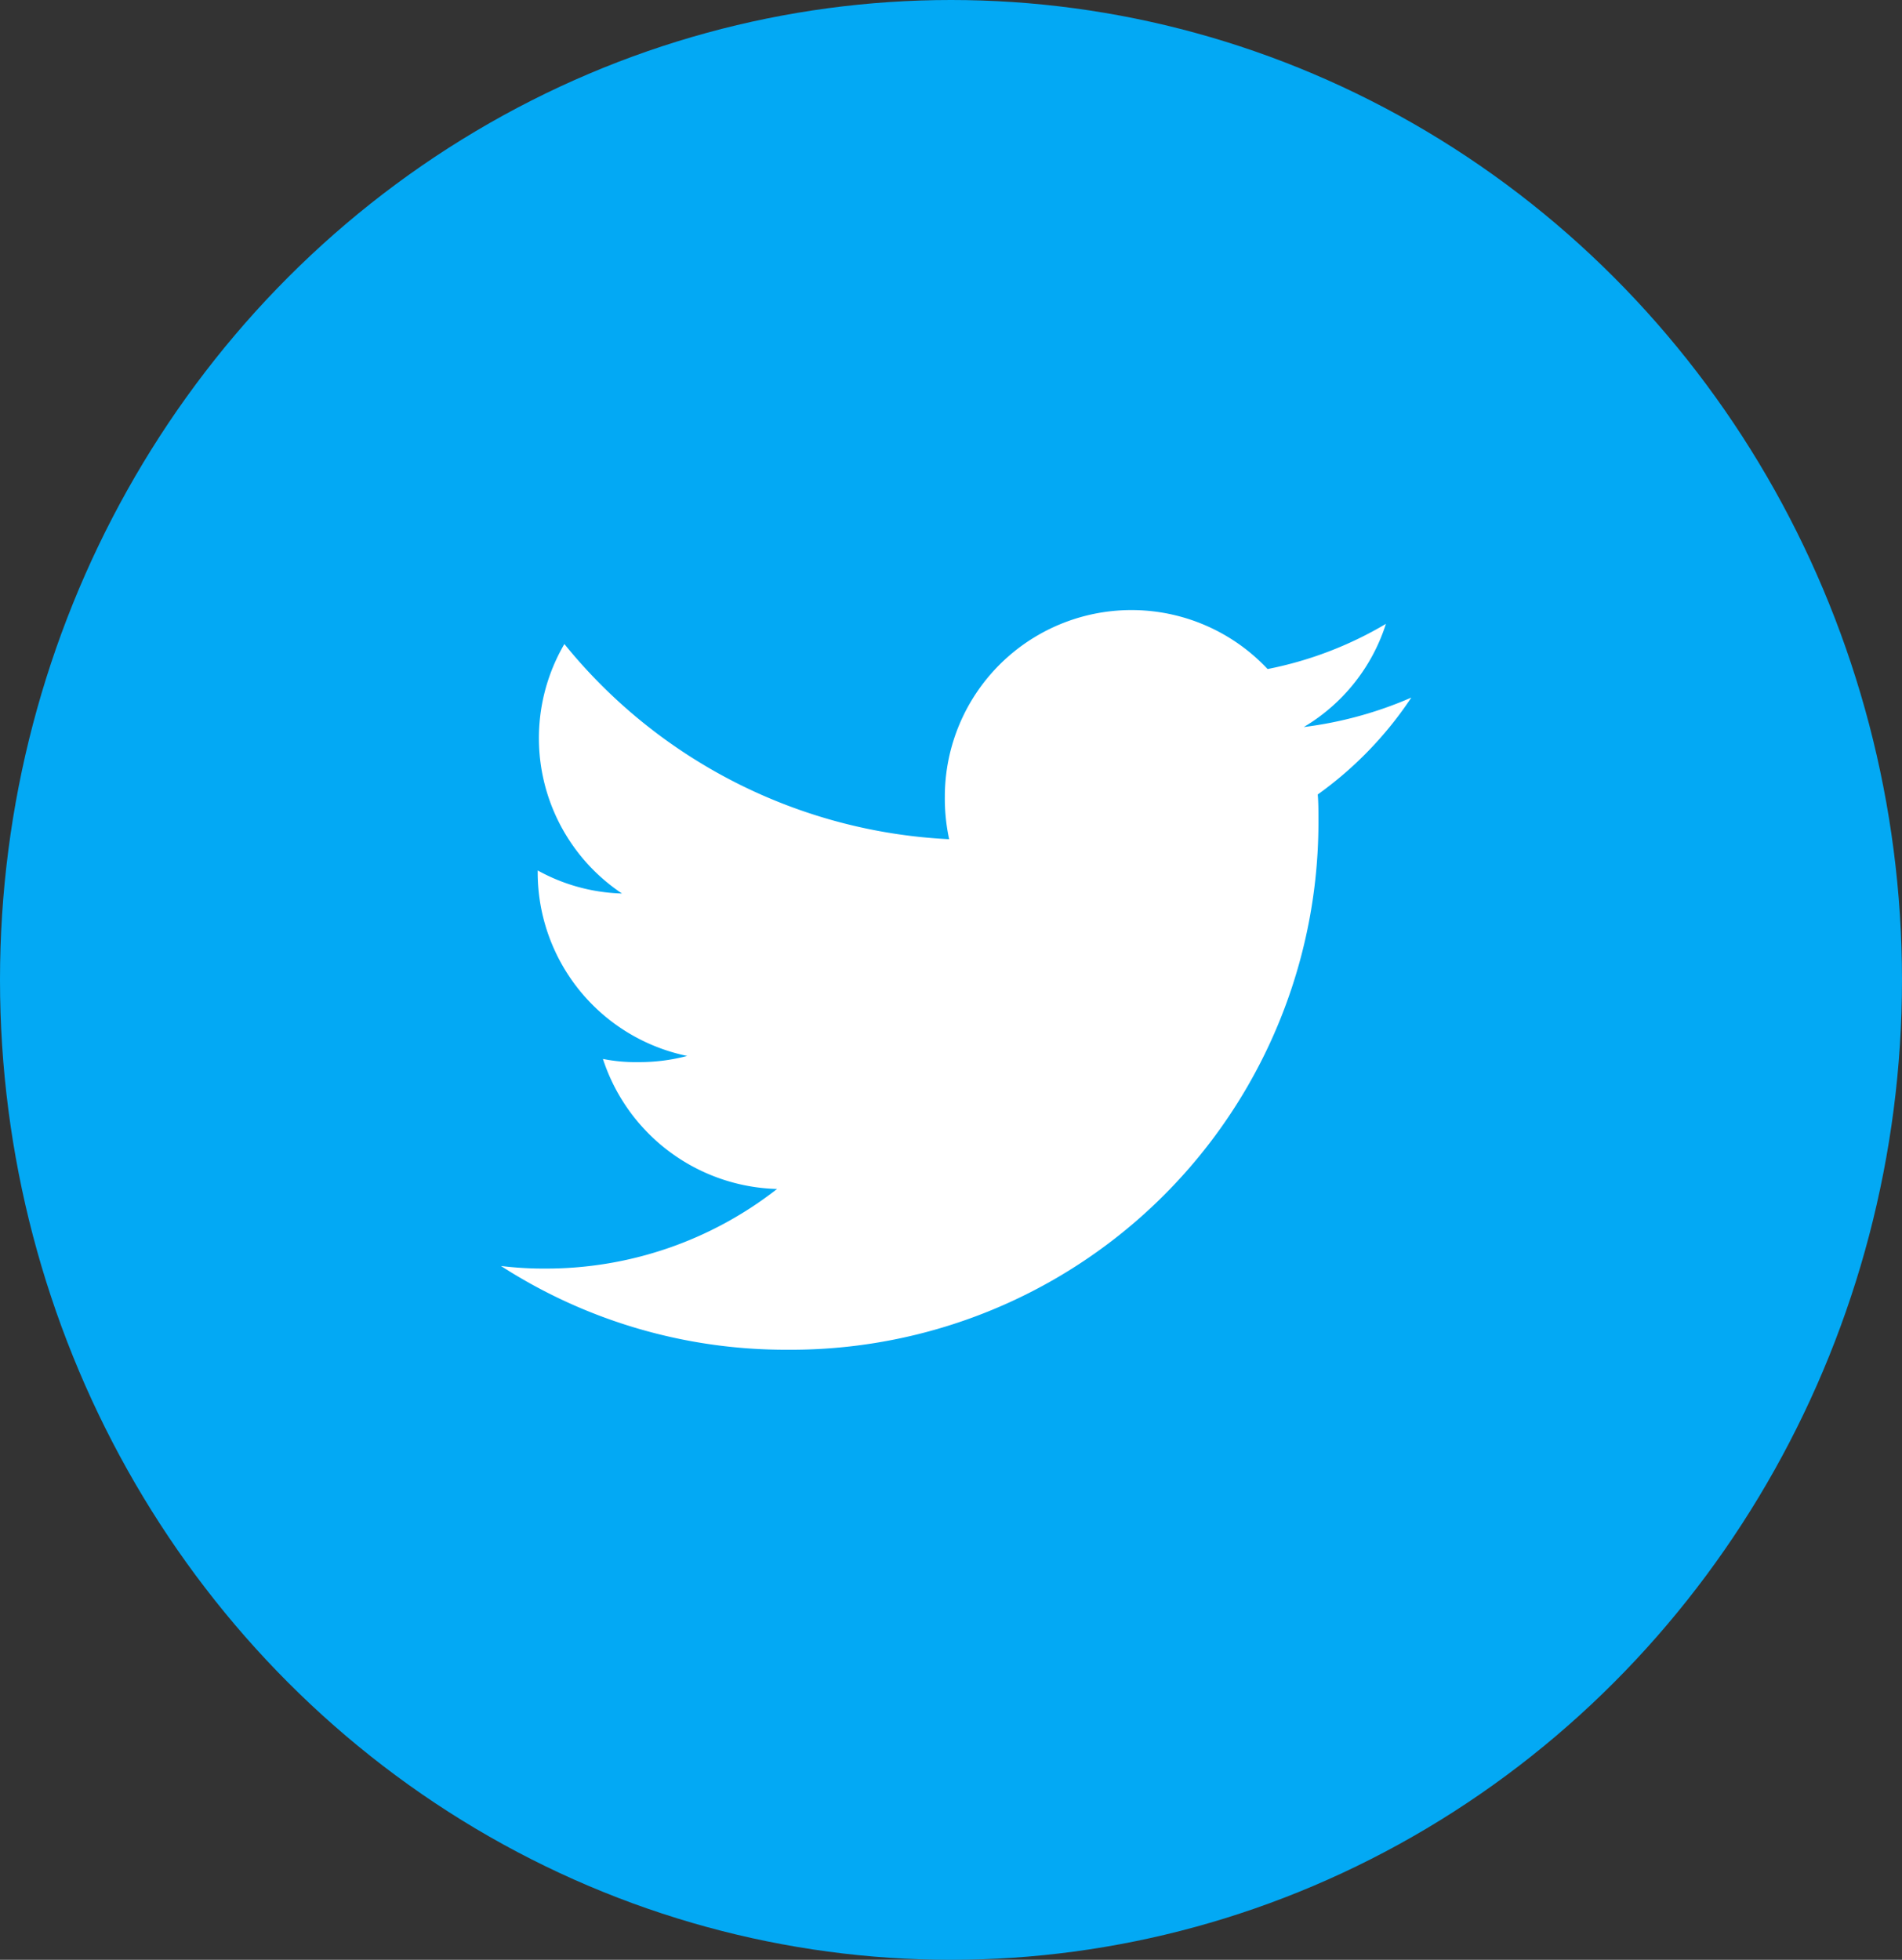
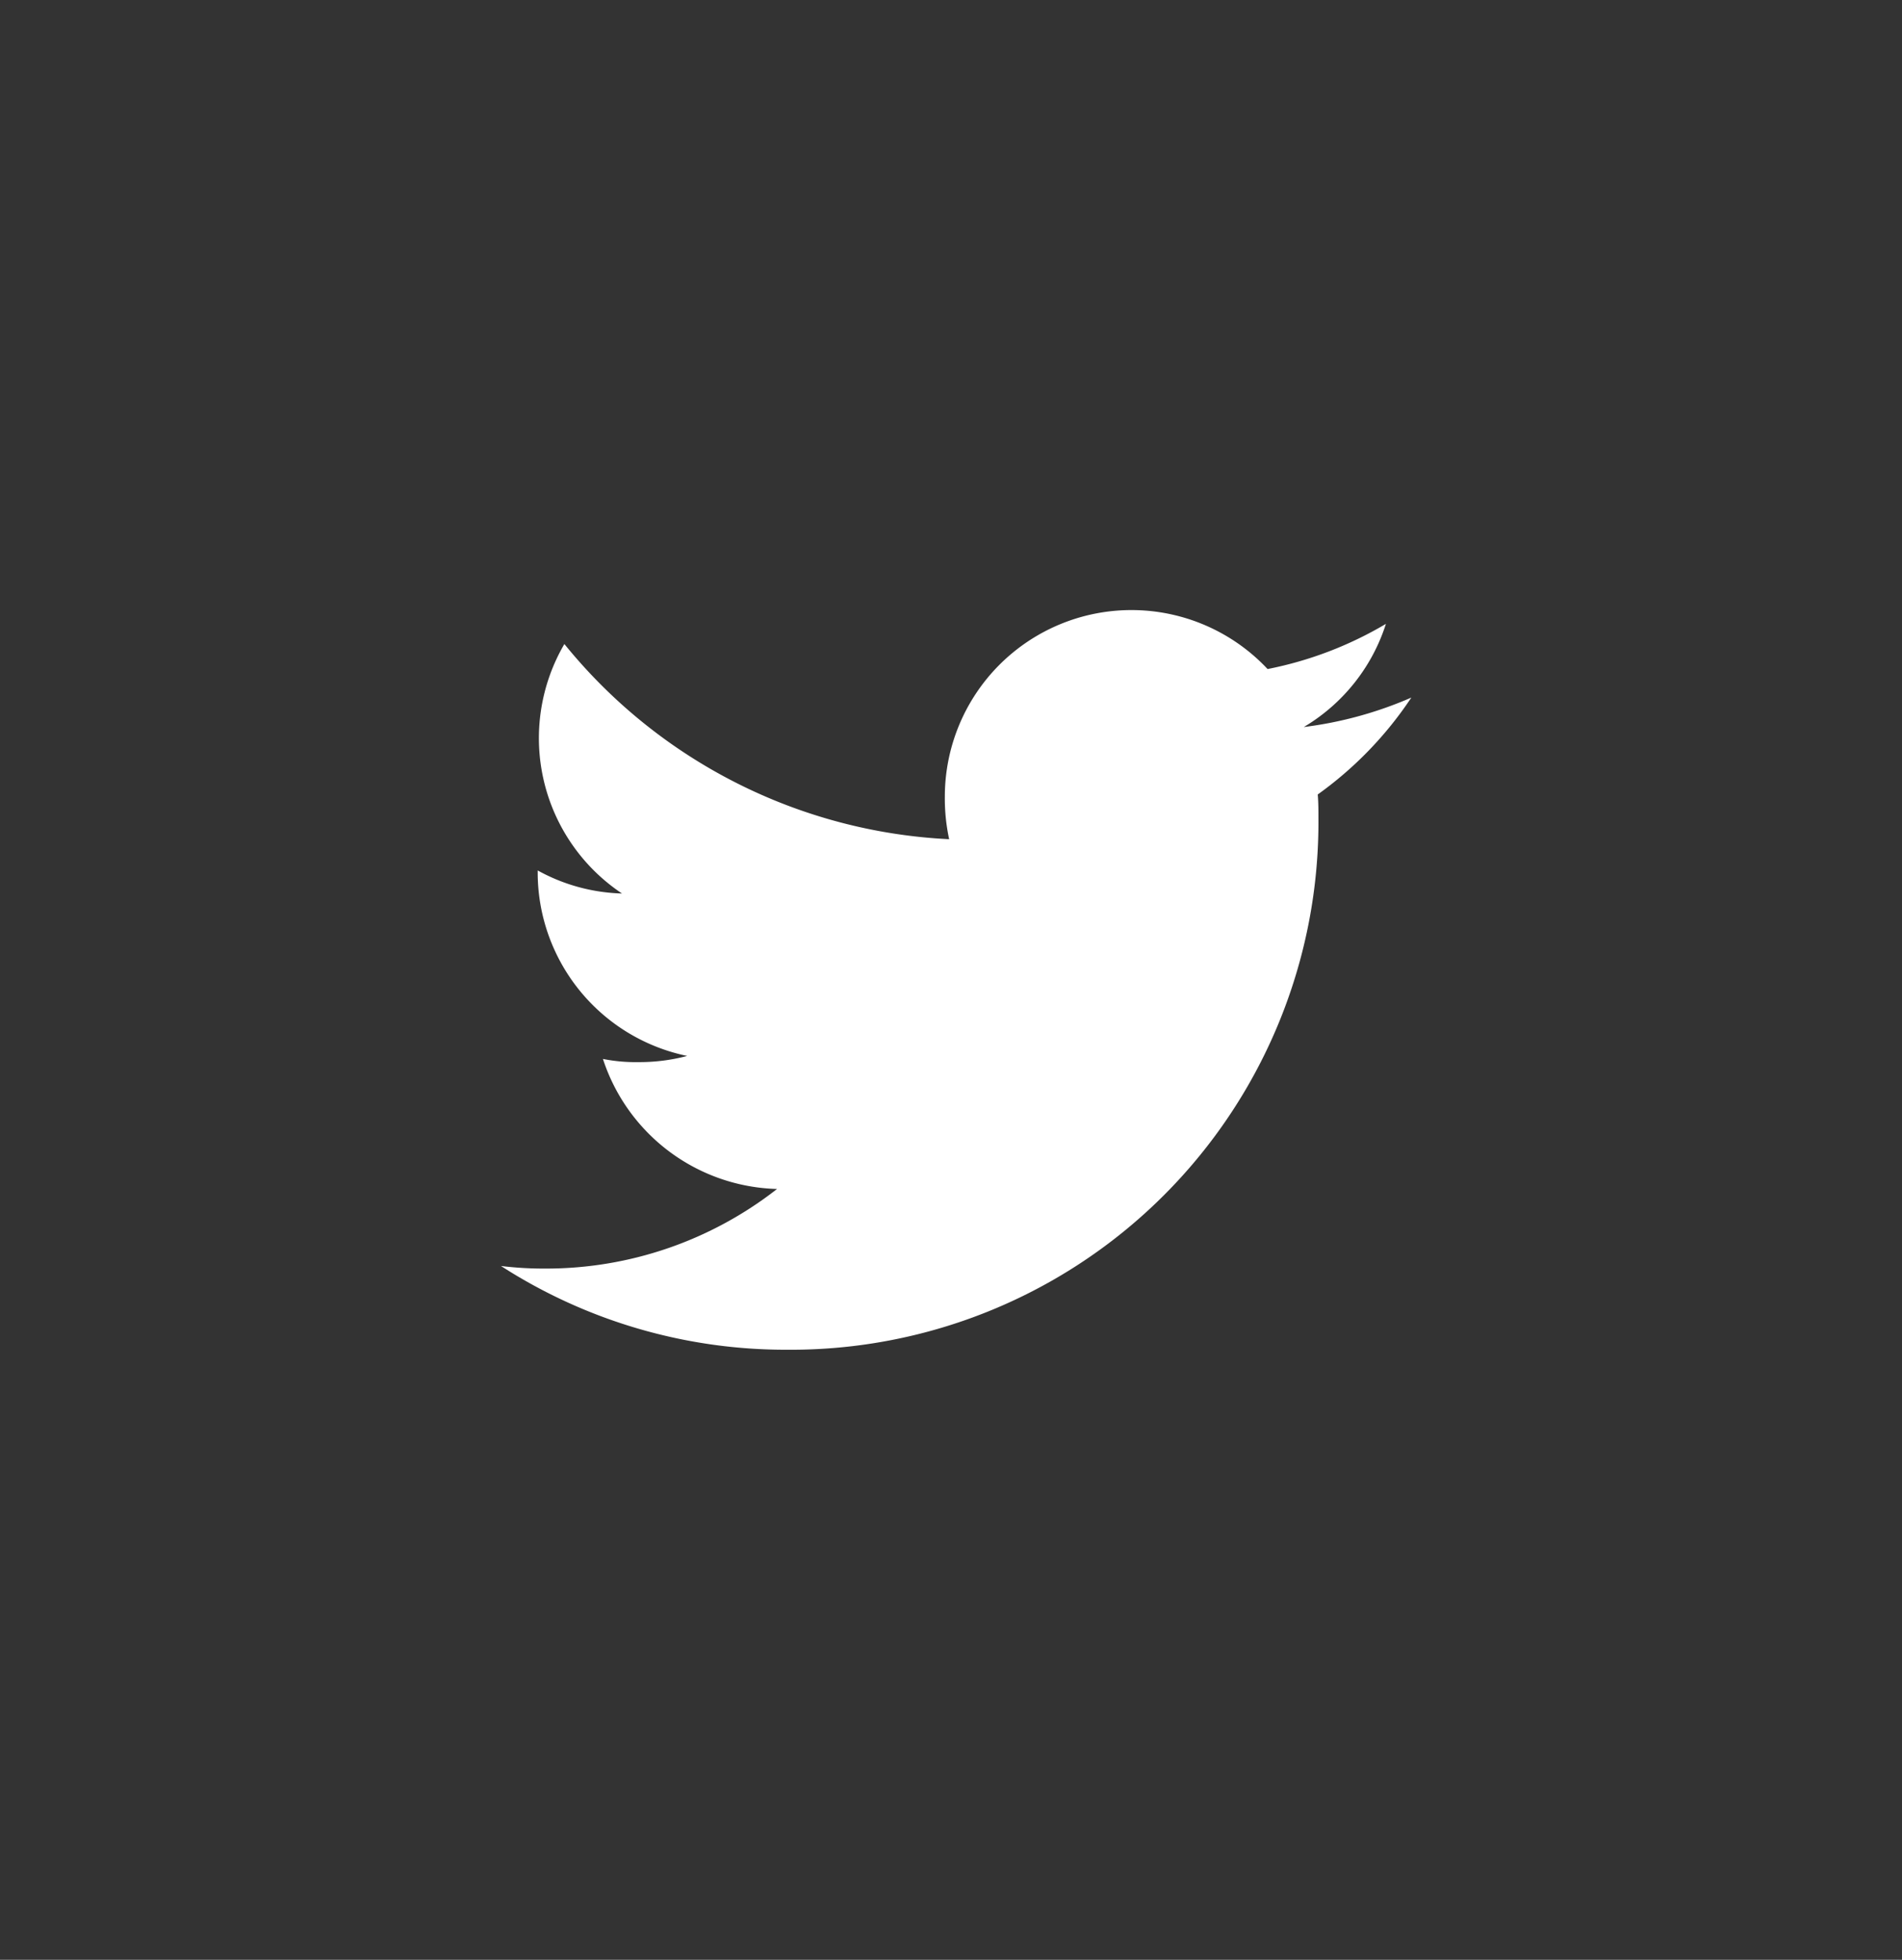
<svg xmlns="http://www.w3.org/2000/svg" width="33" height="34" viewBox="0 0 33 34">
  <rect x="0" y="0" width="33" height="34" fill="#333333" stroke="none" />
  <g id="prefix__ic_home_twitter" transform="translate(.083 .5)">
-     <ellipse id="prefix__Ellipse_21" cx="16.5" cy="17" data-name="Ellipse 21" rx="16.5" ry="17" transform="translate(-.083 -.5)" style="fill:#03a9f4" />
    <path id="prefix__twitter" d="M15.795 49.519a6.751 6.751 0 0 1-1.866.511 3.22 3.22 0 0 0 1.425-1.79 6.471 6.471 0 0 1-2.053.784 3.238 3.238 0 0 0-5.6 2.214 3.334 3.334 0 0 0 .075.738A9.165 9.165 0 0 1 1.1 48.59a3.239 3.239 0 0 0 1 4.328 3.2 3.2 0 0 1-1.463-.4v.036a3.253 3.253 0 0 0 2.594 3.182 3.232 3.232 0 0 1-.849.107 2.863 2.863 0 0 1-.613-.055 3.269 3.269 0 0 0 3.021 2.256 6.506 6.506 0 0 1-4.015 1.381A6.064 6.064 0 0 1 0 59.38a9.116 9.116 0 0 0 4.967 1.453 9.153 9.153 0 0 0 9.216-9.214c0-.143 0-.281-.012-.419a6.46 6.46 0 0 0 1.624-1.681z" transform="translate(8.609 -37.917)" style="fill:#fff" />
  </g>
</svg>